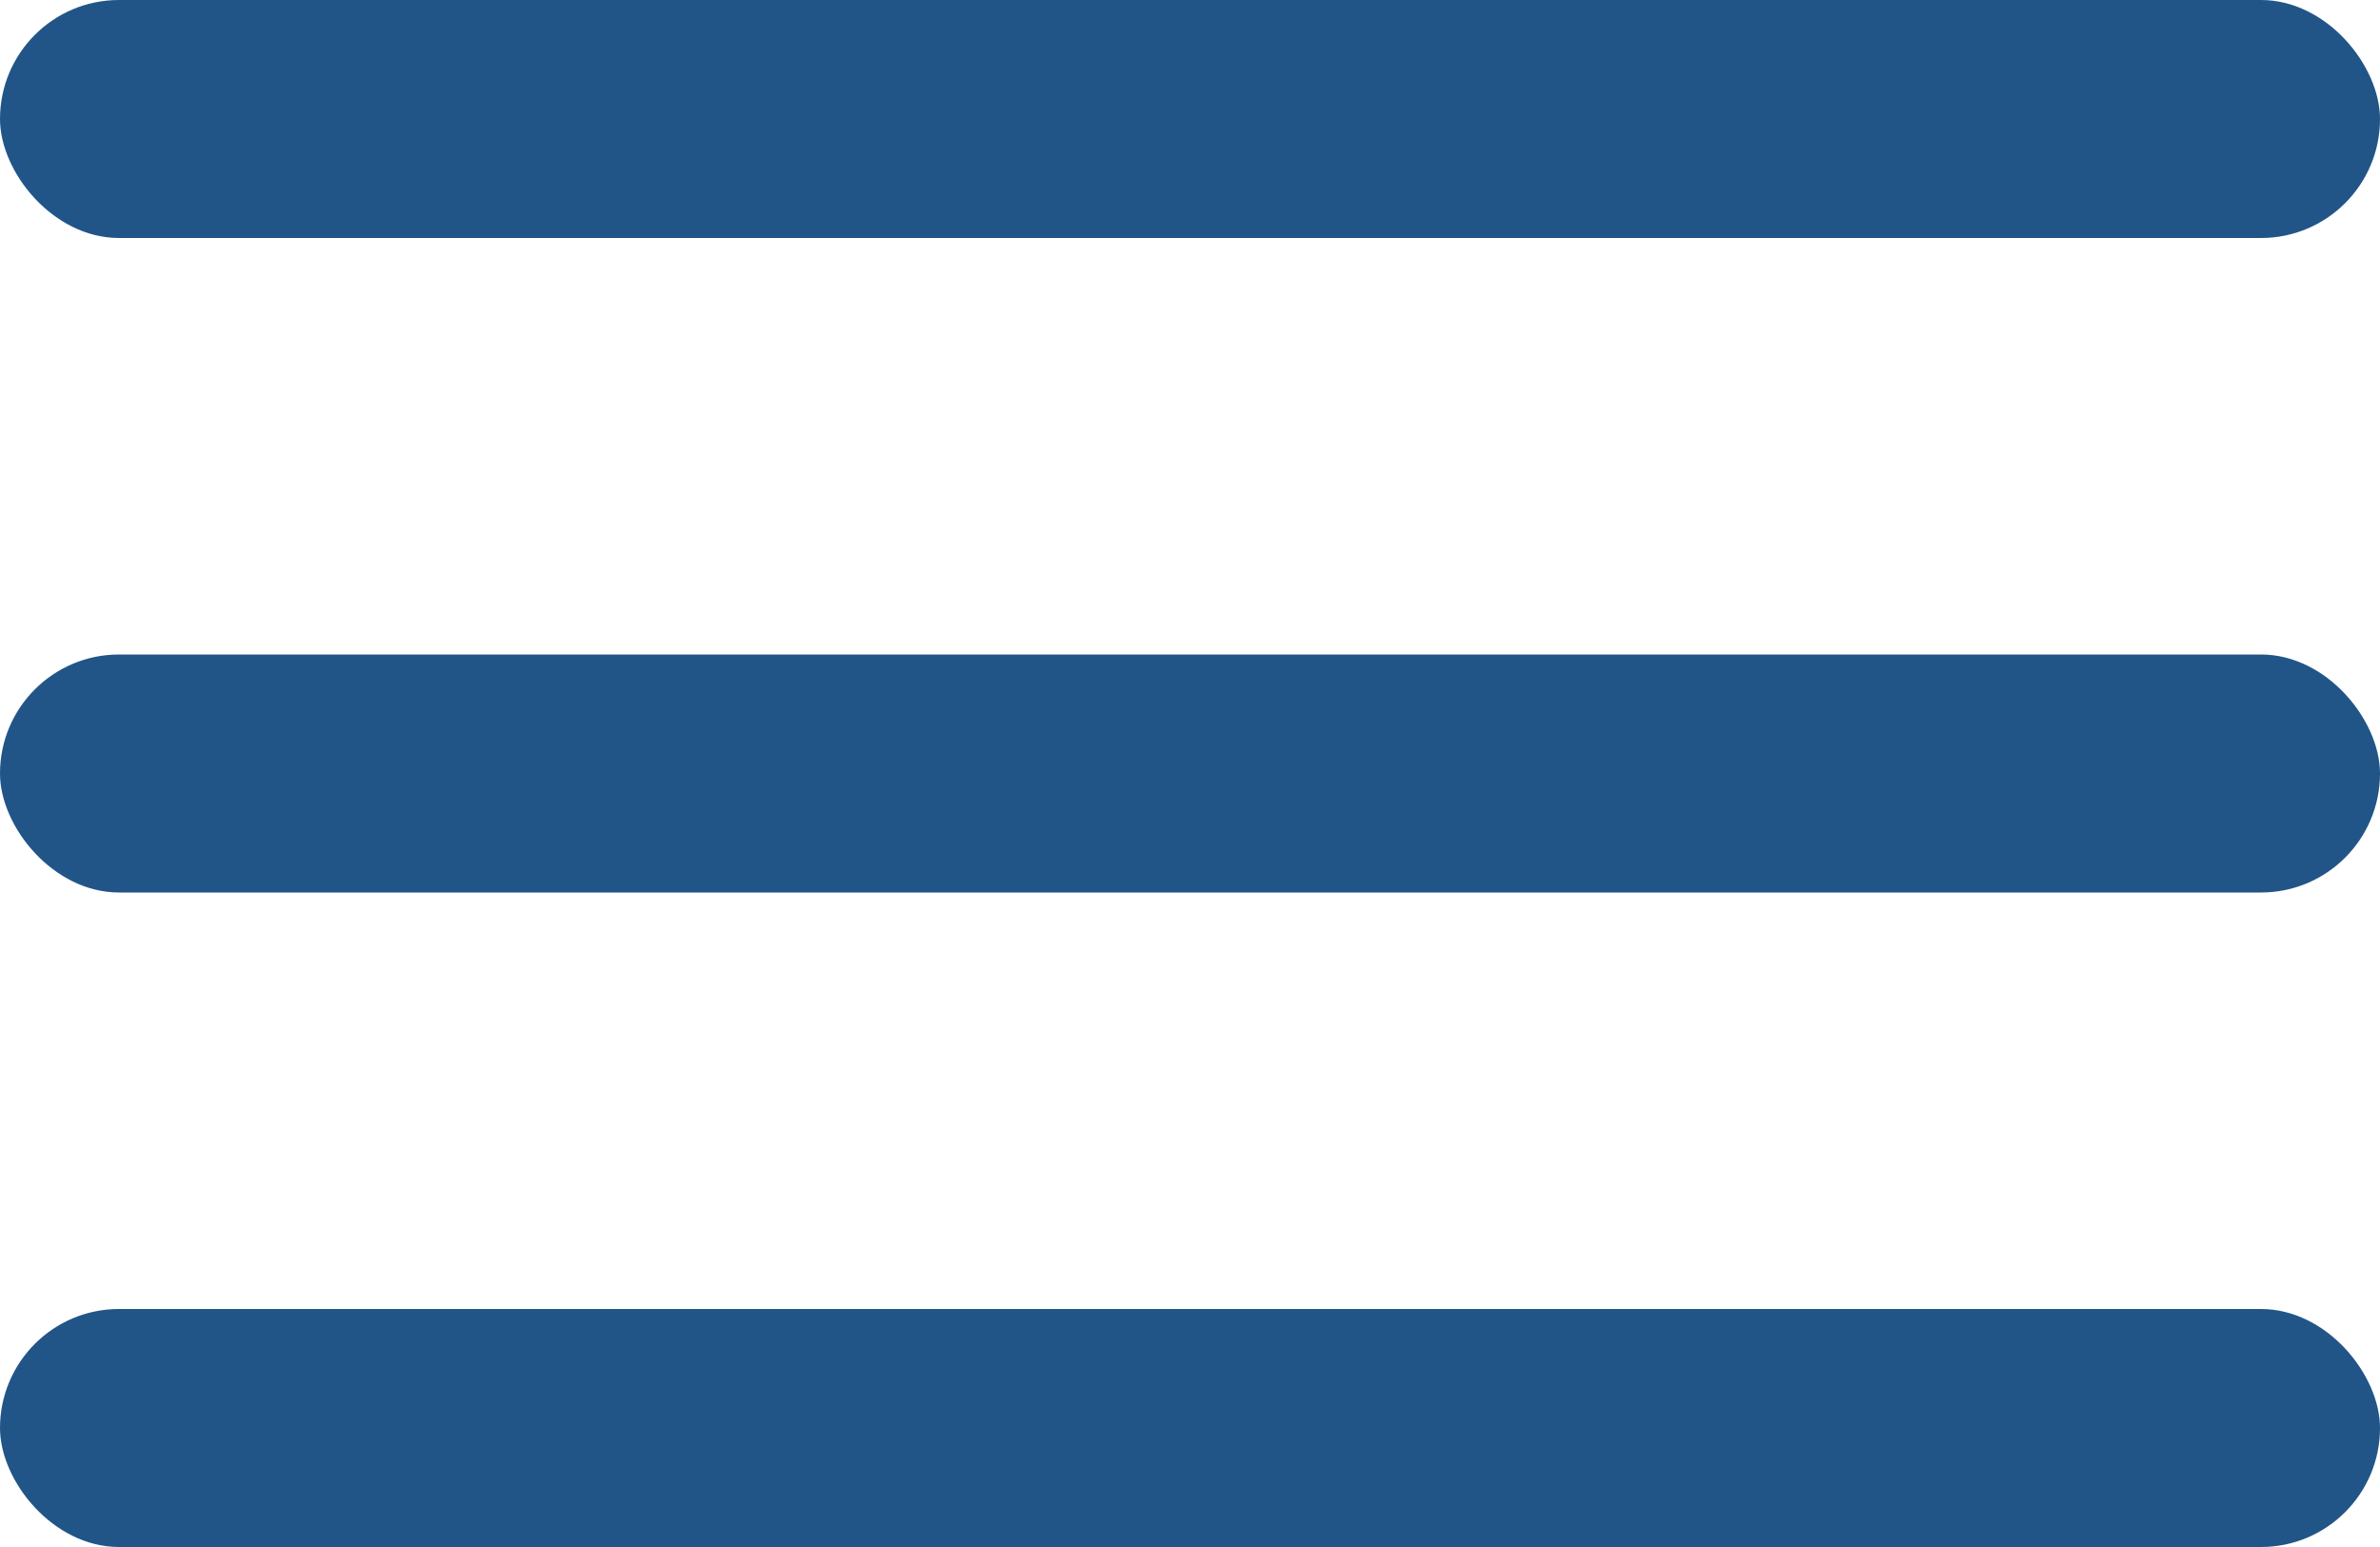
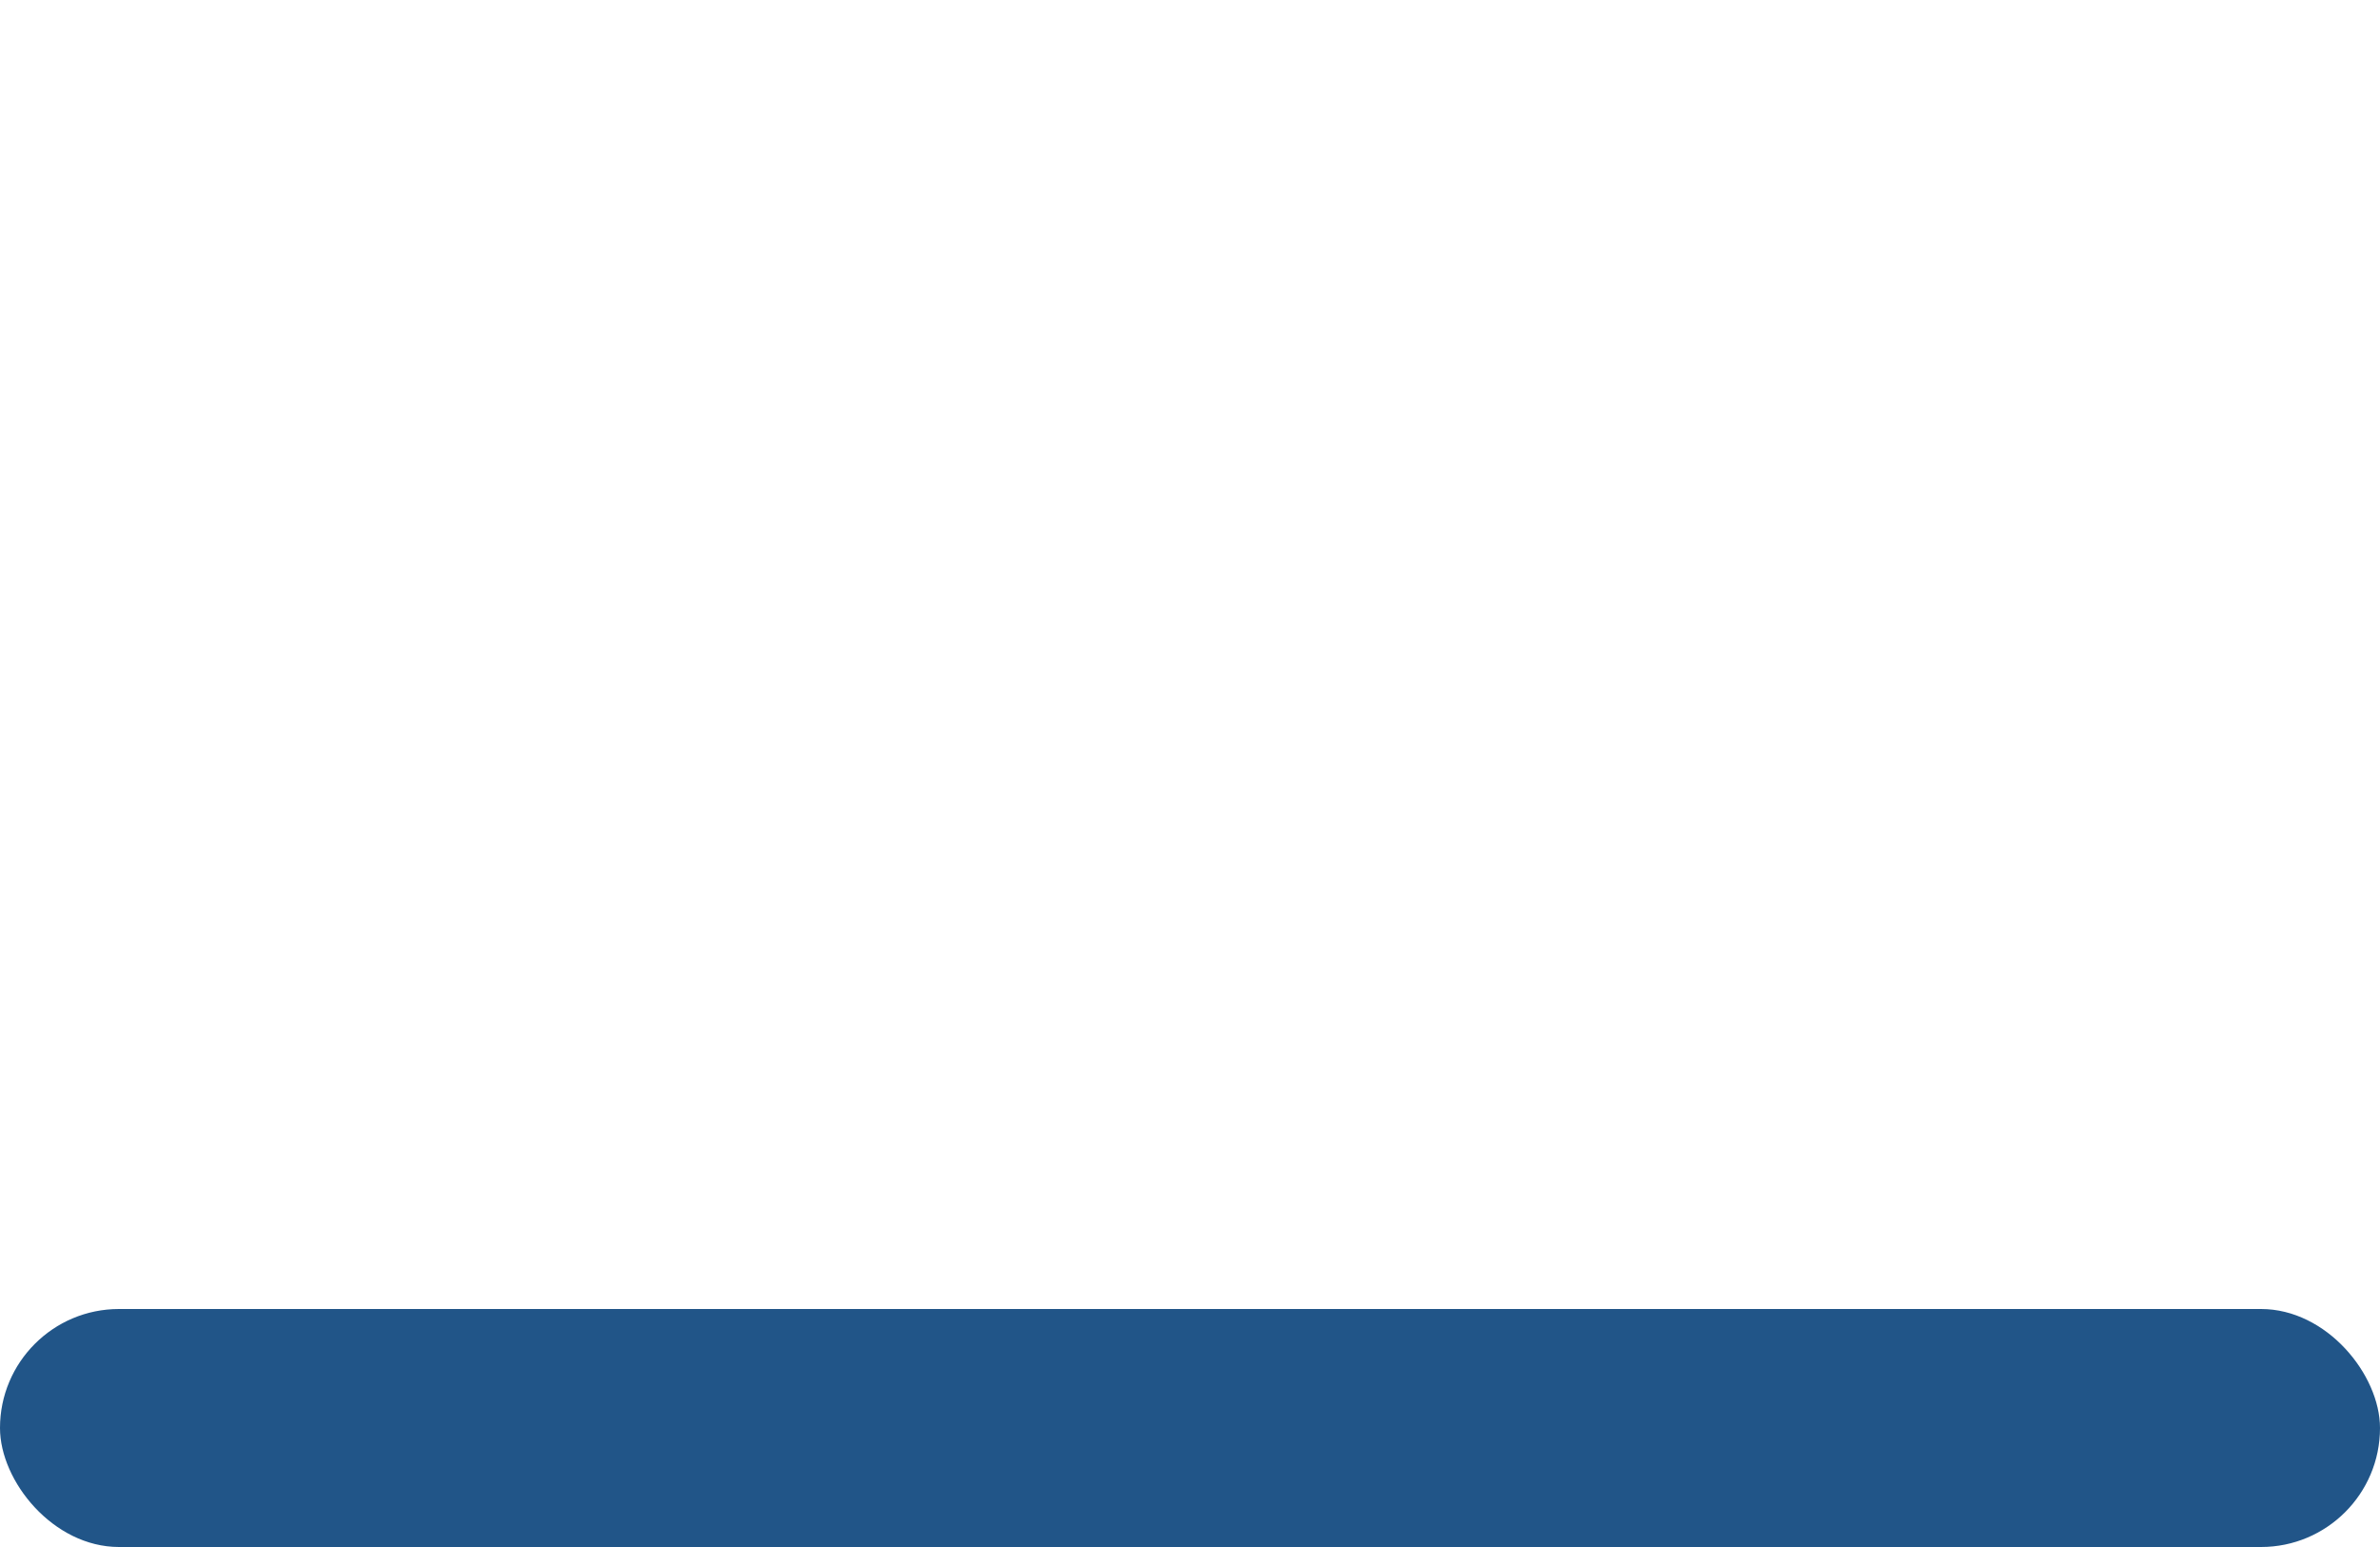
<svg xmlns="http://www.w3.org/2000/svg" width="40" height="26" viewBox="0 0 40 26" fill="none">
-   <rect width="40" height="4" rx="2" fill="#215588" />
-   <rect y="11" width="40" height="4" rx="2" fill="#215588" />
  <rect y="22" width="40" height="4" rx="2" fill="#215588" />
</svg>